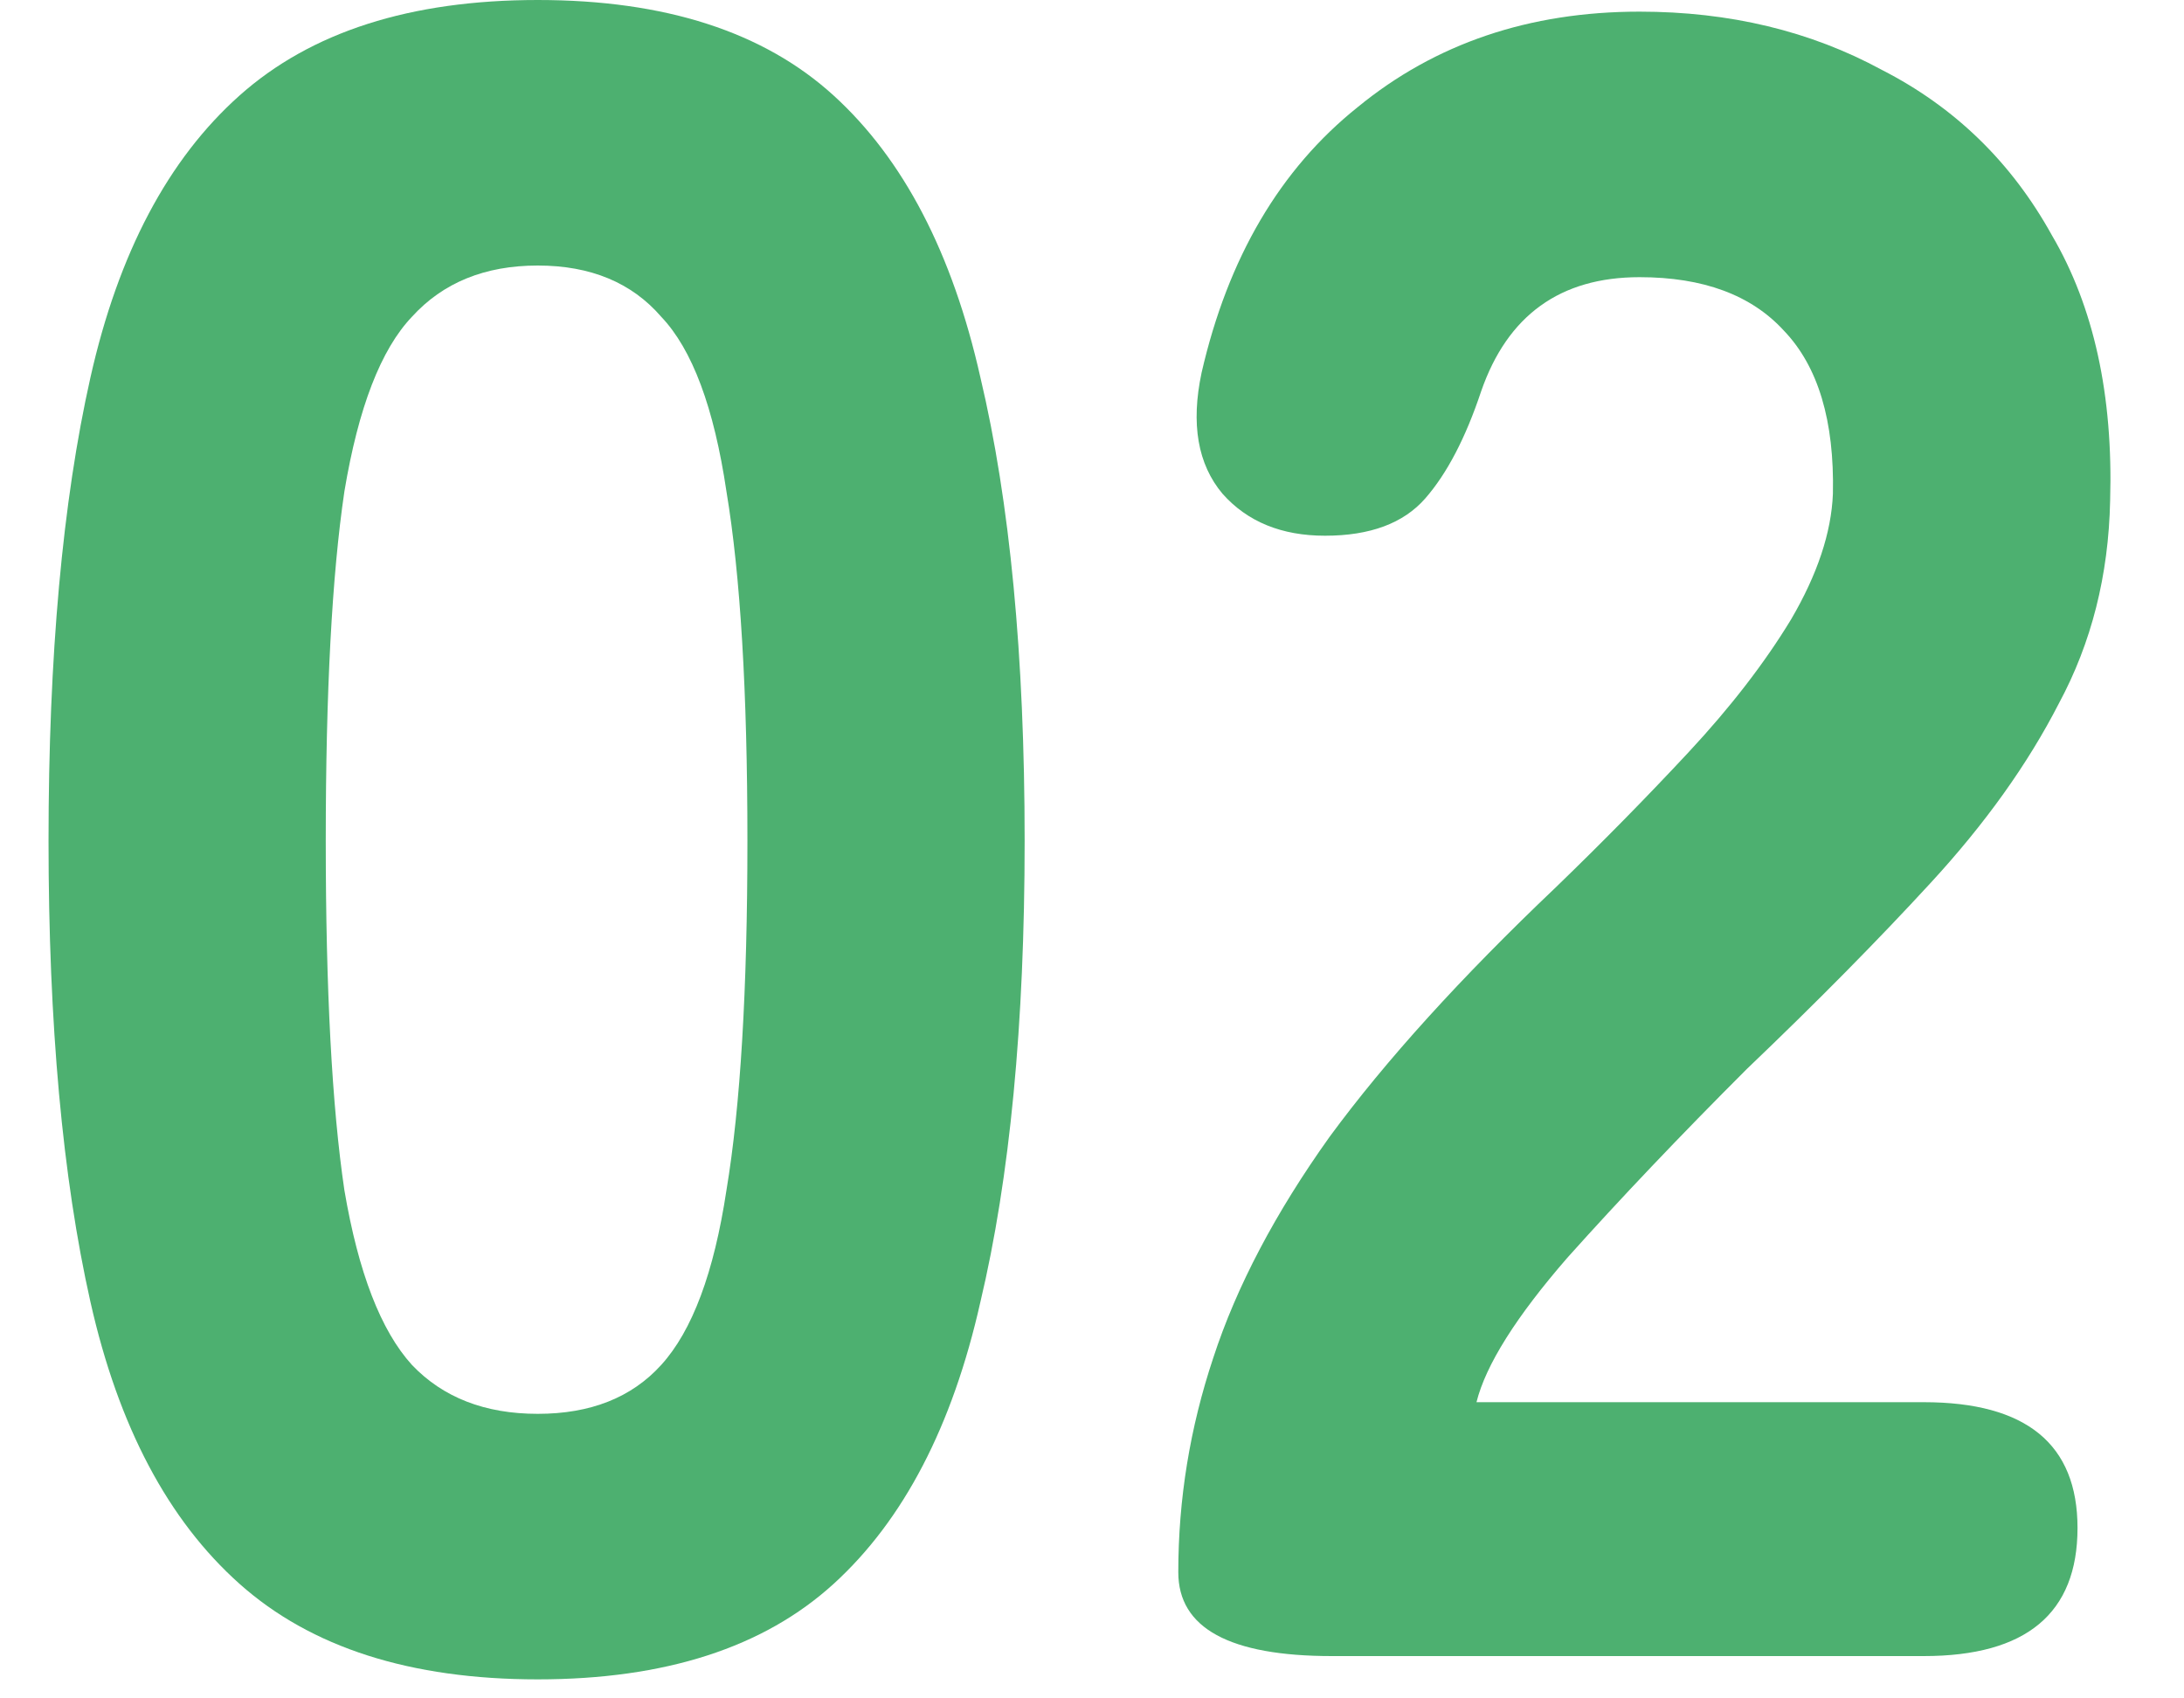
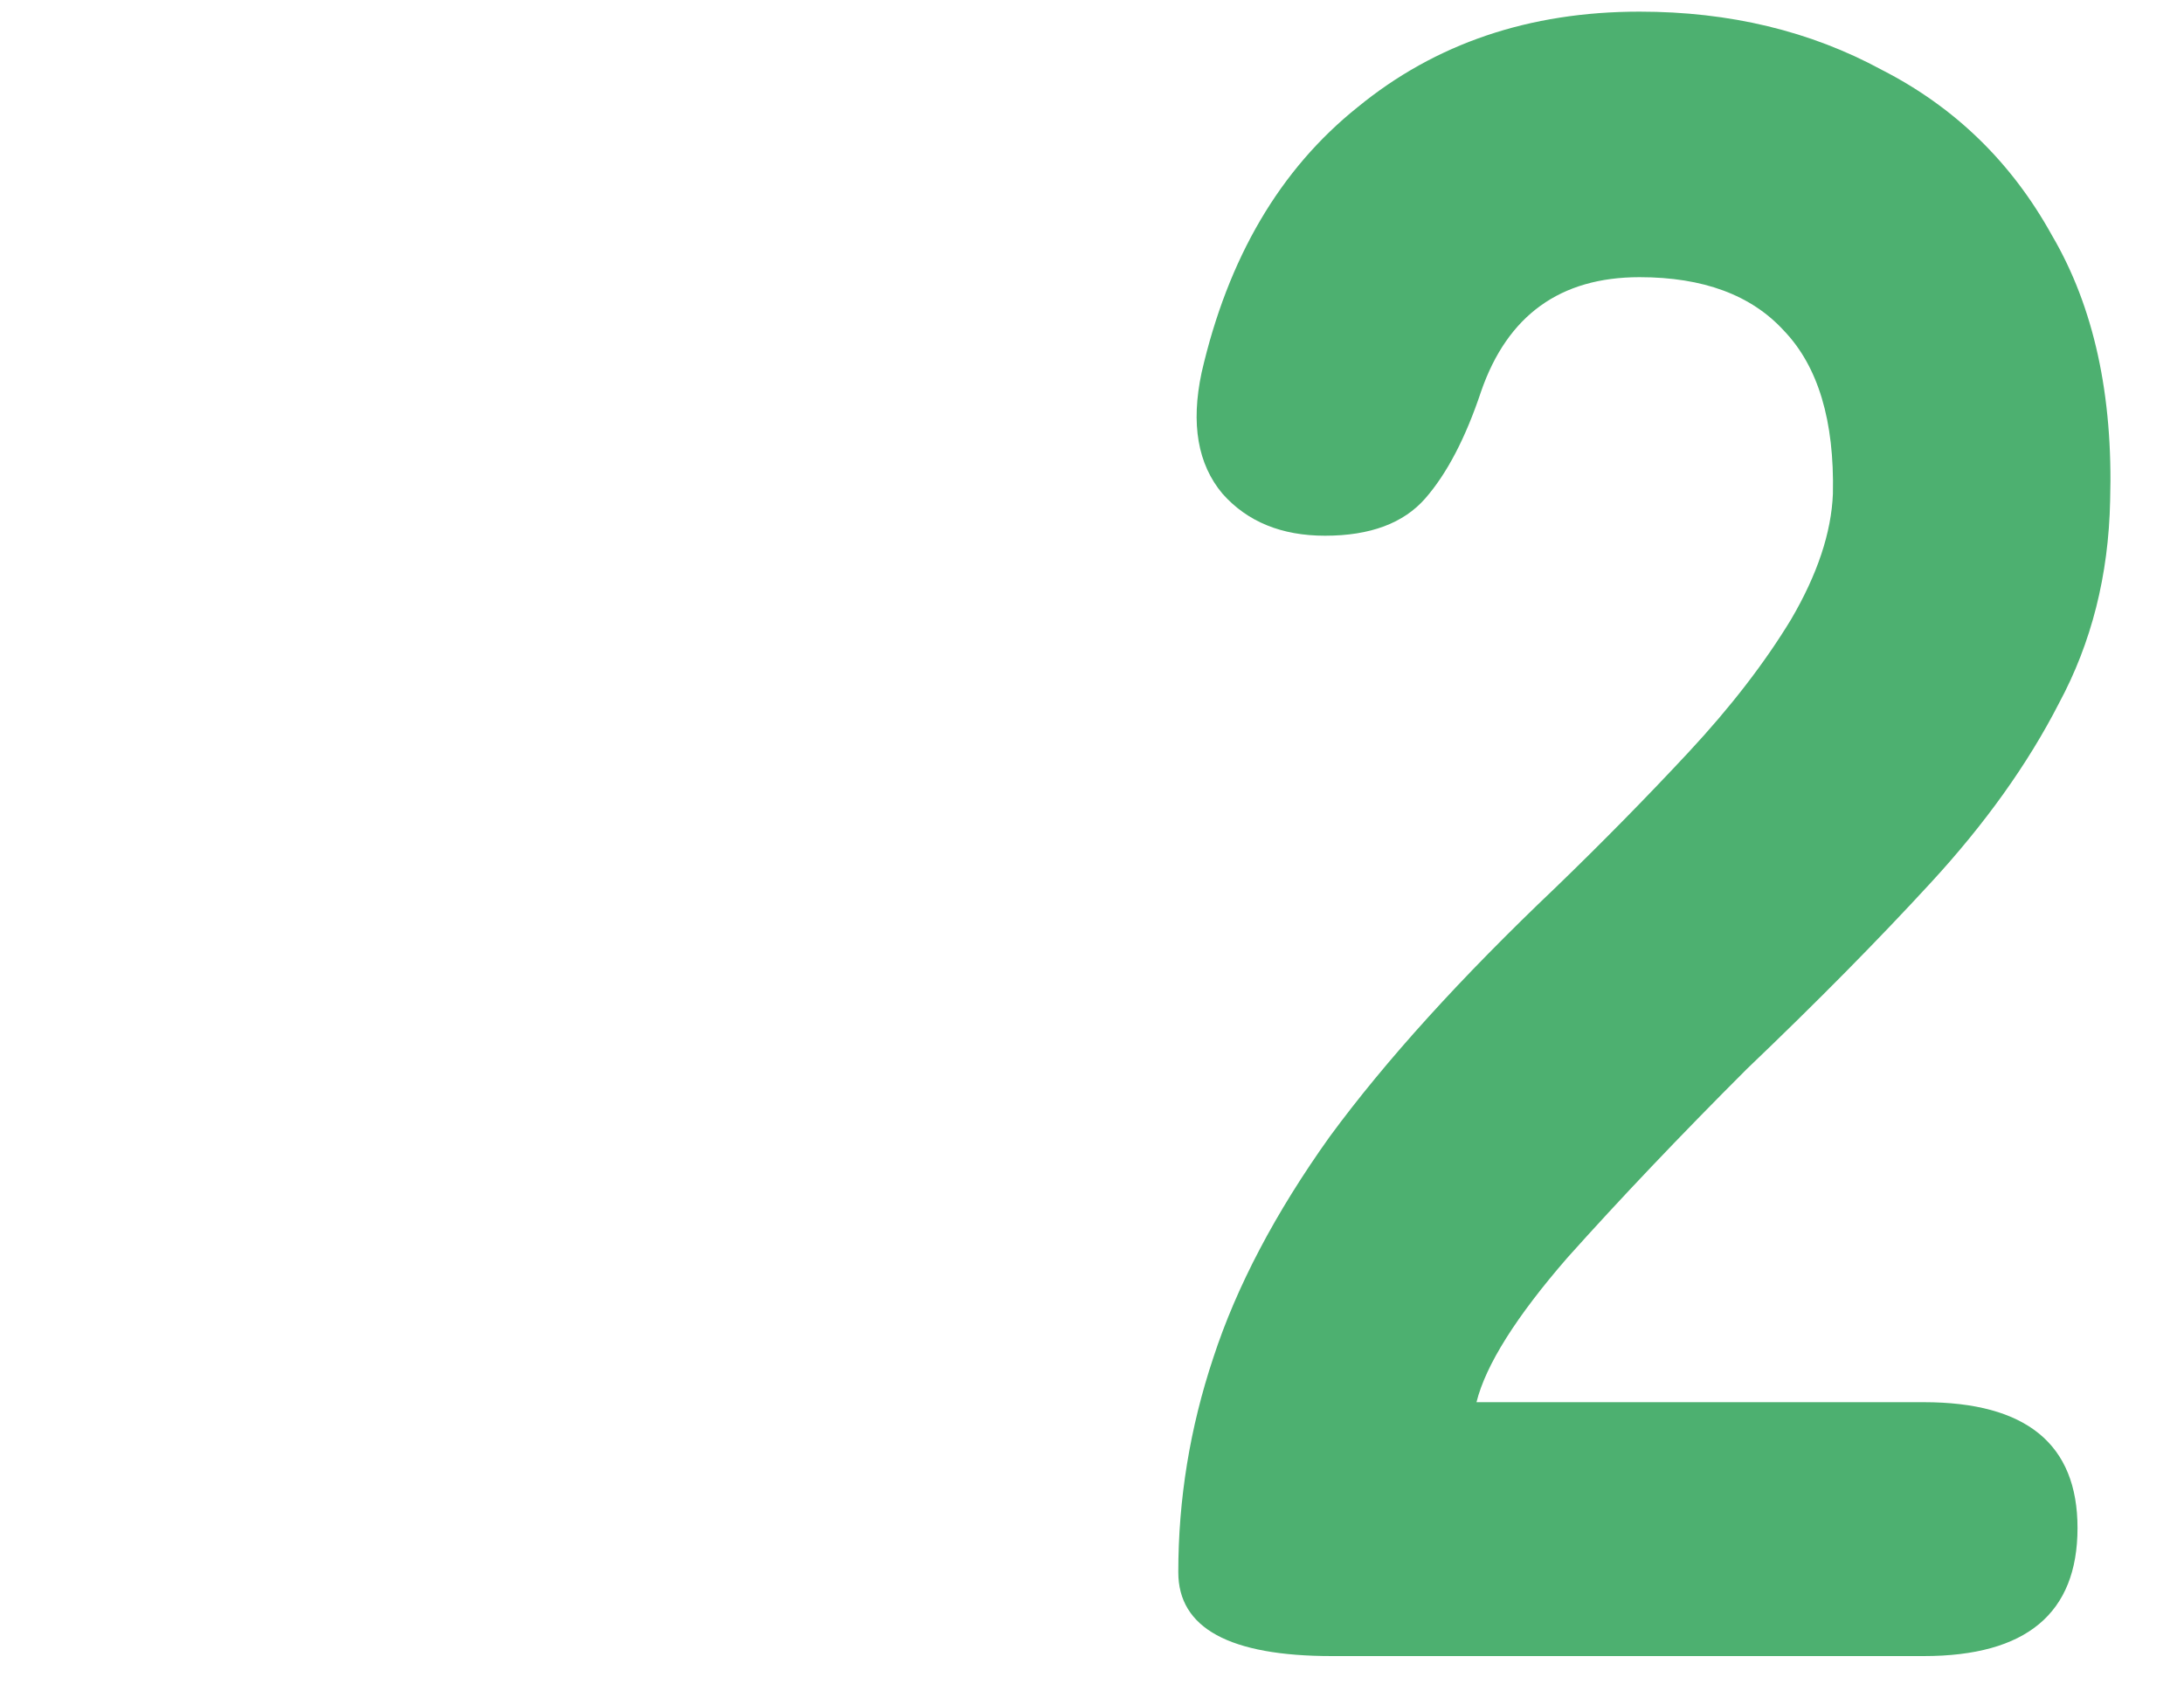
<svg xmlns="http://www.w3.org/2000/svg" width="45" height="35" viewBox="0 0 45 35" fill="none">
  <path d="M27.446 34.128C25.334 34.128 24.278 33.552 24.278 32.4C24.278 30.896 24.518 29.424 24.998 27.984C25.478 26.512 26.278 24.992 27.398 23.424C28.55 21.856 30.102 20.144 32.054 18.288C33.014 17.36 33.926 16.432 34.79 15.504C35.654 14.576 36.358 13.664 36.902 12.768C37.446 11.84 37.734 10.976 37.766 10.176C37.798 8.672 37.462 7.552 36.758 6.816C36.086 6.08 35.094 5.712 33.782 5.712C32.15 5.712 31.062 6.496 30.518 8.064C30.198 9.024 29.814 9.76 29.366 10.272C28.918 10.784 28.23 11.04 27.302 11.04C26.406 11.04 25.702 10.752 25.19 10.176C24.678 9.568 24.534 8.736 24.758 7.68C25.302 5.312 26.374 3.488 27.974 2.208C29.574 0.896 31.51 0.24 33.782 0.24C35.638 0.24 37.302 0.64 38.774 1.44C40.278 2.208 41.446 3.344 42.278 4.848C43.142 6.32 43.542 8.144 43.478 10.32C43.446 11.856 43.094 13.248 42.422 14.496C41.782 15.744 40.902 16.976 39.782 18.192C38.694 19.376 37.43 20.656 35.99 22.032C34.614 23.408 33.382 24.704 32.294 25.92C31.238 27.136 30.614 28.128 30.422 28.896H39.638C41.75 28.896 42.806 29.76 42.806 31.488C42.806 33.248 41.75 34.128 39.638 34.128H27.446Z" fill="#4DB070" />
-   <path d="M11.08 34.608C8.456 34.608 6.408 33.952 4.936 32.64C3.464 31.328 2.44 29.392 1.864 26.832C1.288 24.272 1 21.104 1 17.328C1 13.52 1.288 10.336 1.864 7.776C2.44 5.216 3.464 3.28 4.936 1.968C6.408 0.656 8.456 0 11.08 0C13.704 0 15.736 0.656 17.176 1.968C18.616 3.28 19.624 5.216 20.2 7.776C20.808 10.336 21.112 13.52 21.112 17.328C21.112 21.104 20.808 24.272 20.2 26.832C19.624 29.392 18.616 31.328 17.176 32.64C15.736 33.952 13.704 34.608 11.08 34.608ZM11.08 29.136C12.168 29.136 13.016 28.8 13.624 28.128C14.264 27.424 14.712 26.224 14.968 24.528C15.256 22.8 15.4 20.4 15.4 17.328C15.4 14.256 15.256 11.856 14.968 10.128C14.712 8.4 14.264 7.2 13.624 6.528C13.016 5.824 12.168 5.472 11.08 5.472C9.992 5.472 9.128 5.824 8.488 6.528C7.848 7.2 7.384 8.4 7.096 10.128C6.84 11.856 6.712 14.256 6.712 17.328C6.712 20.4 6.84 22.8 7.096 24.528C7.384 26.224 7.848 27.424 8.488 28.128C9.128 28.8 9.992 29.136 11.08 29.136Z" fill="#4DB070" />
</svg>